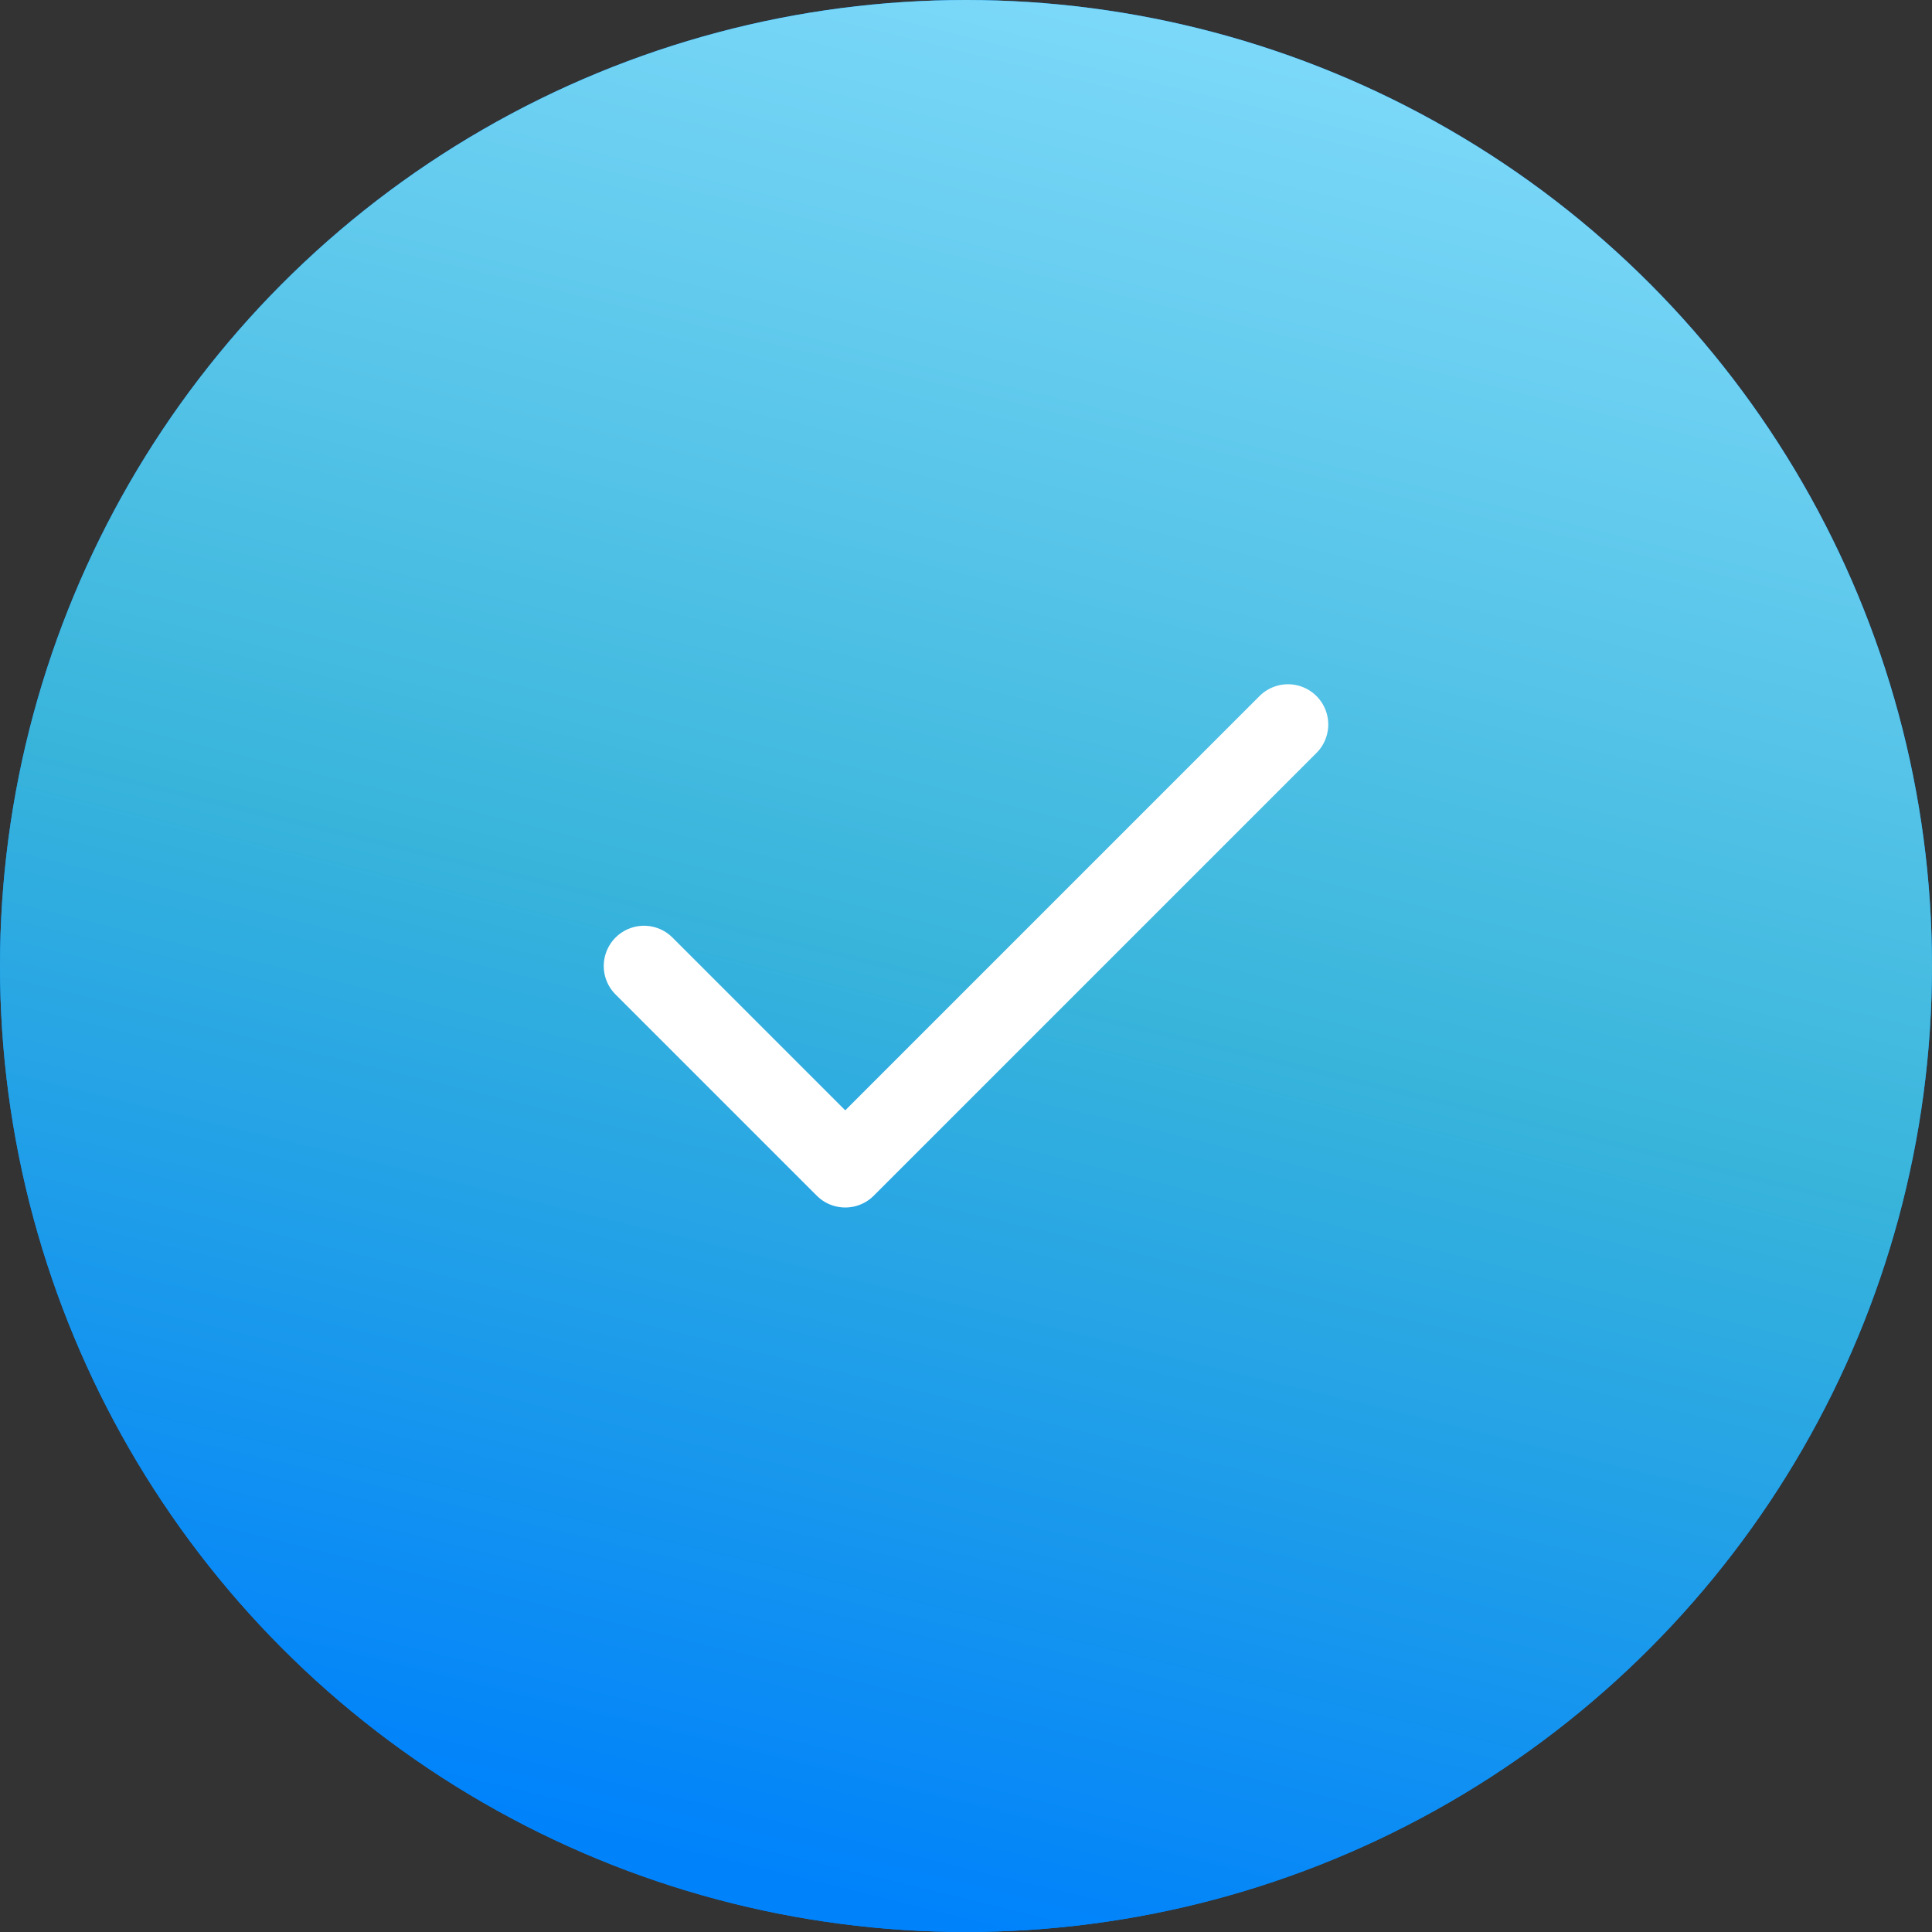
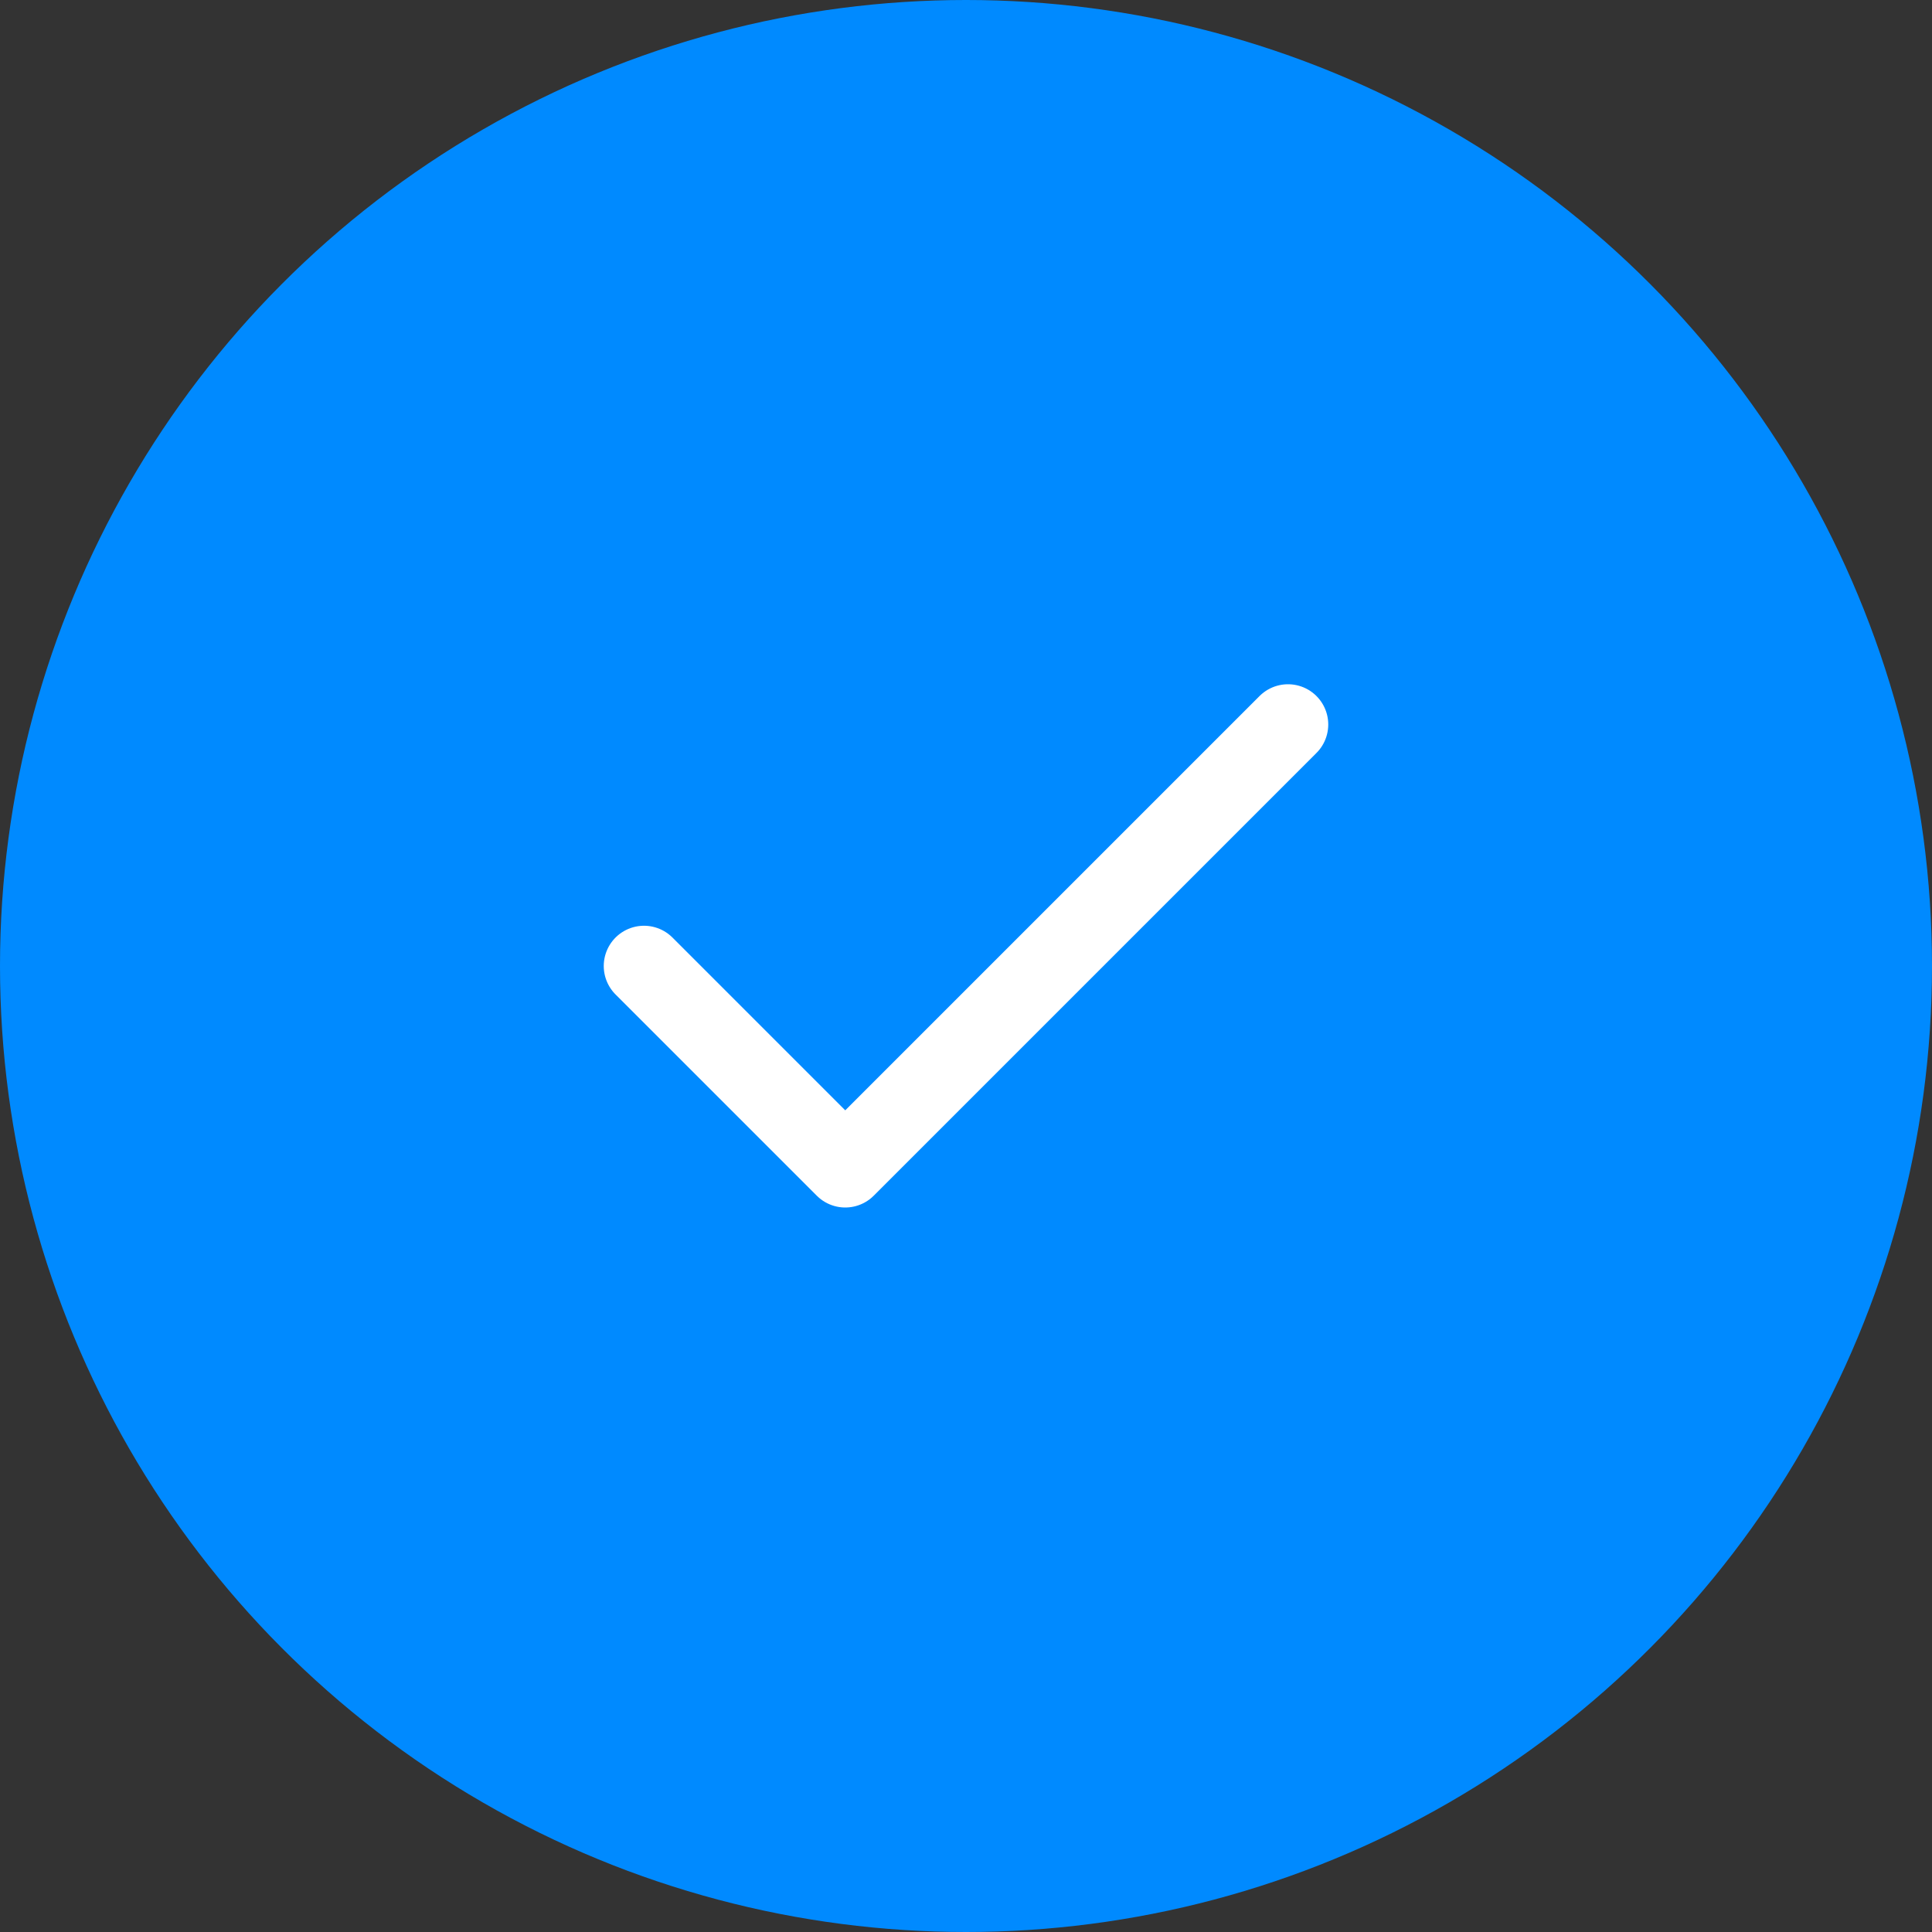
<svg xmlns="http://www.w3.org/2000/svg" width="48" height="48" viewBox="0 0 48 48" fill="none">
  <rect x="0" y="0" width="48" height="48" fill="#333333" stroke="none" />
  <circle cx="24" cy="24" r="24" fill="#008AFF" />
-   <circle cx="24" cy="24" r="24" fill="url(#paint0_linear_1245_3288)" />
  <path d="M32 18L21 29L16 24" stroke="white" stroke-width="2" stroke-linecap="round" stroke-linejoin="round" />
  <defs>
    <linearGradient id="paint0_linear_1245_3288" x1="48" y1="1.37007e-06" x2="35.608" y2="50.722" gradientUnits="userSpaceOnUse">
      <stop stop-color="#8AE0FF" />
      <stop offset="0.559" stop-color="#38B4DB" />
      <stop offset="1" stop-color="#0082FB" />
    </linearGradient>
  </defs>
</svg>